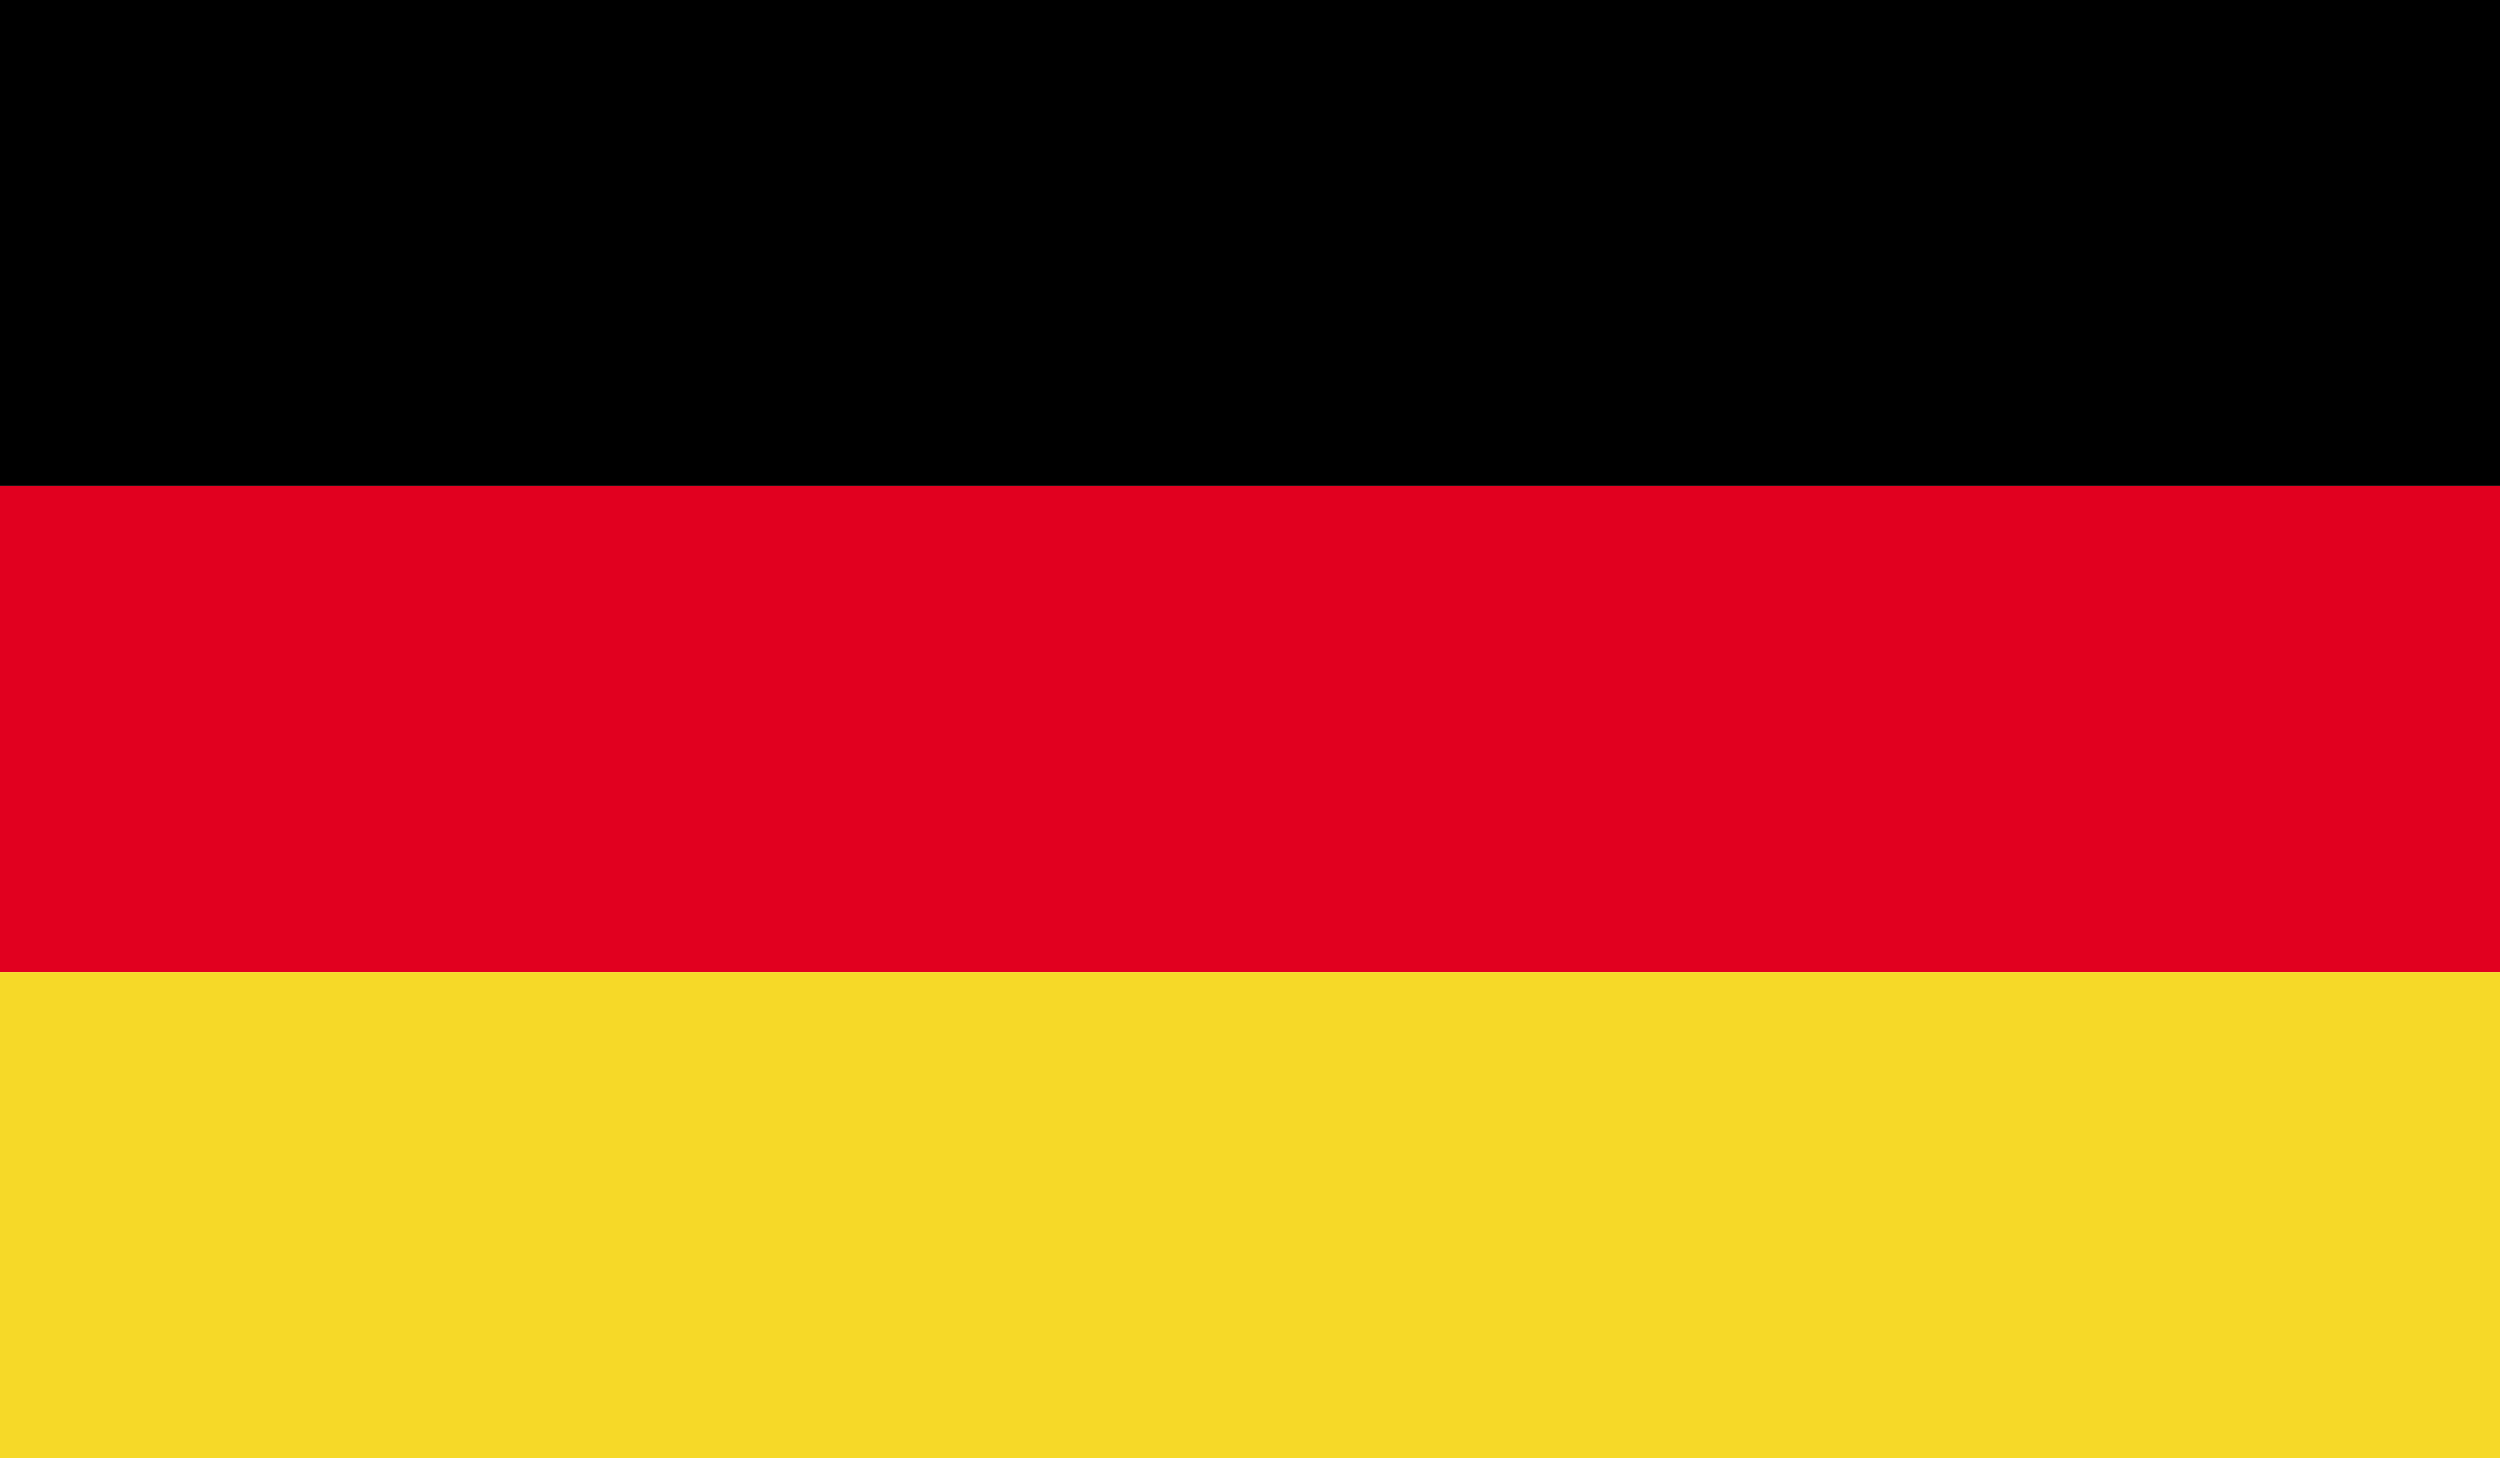
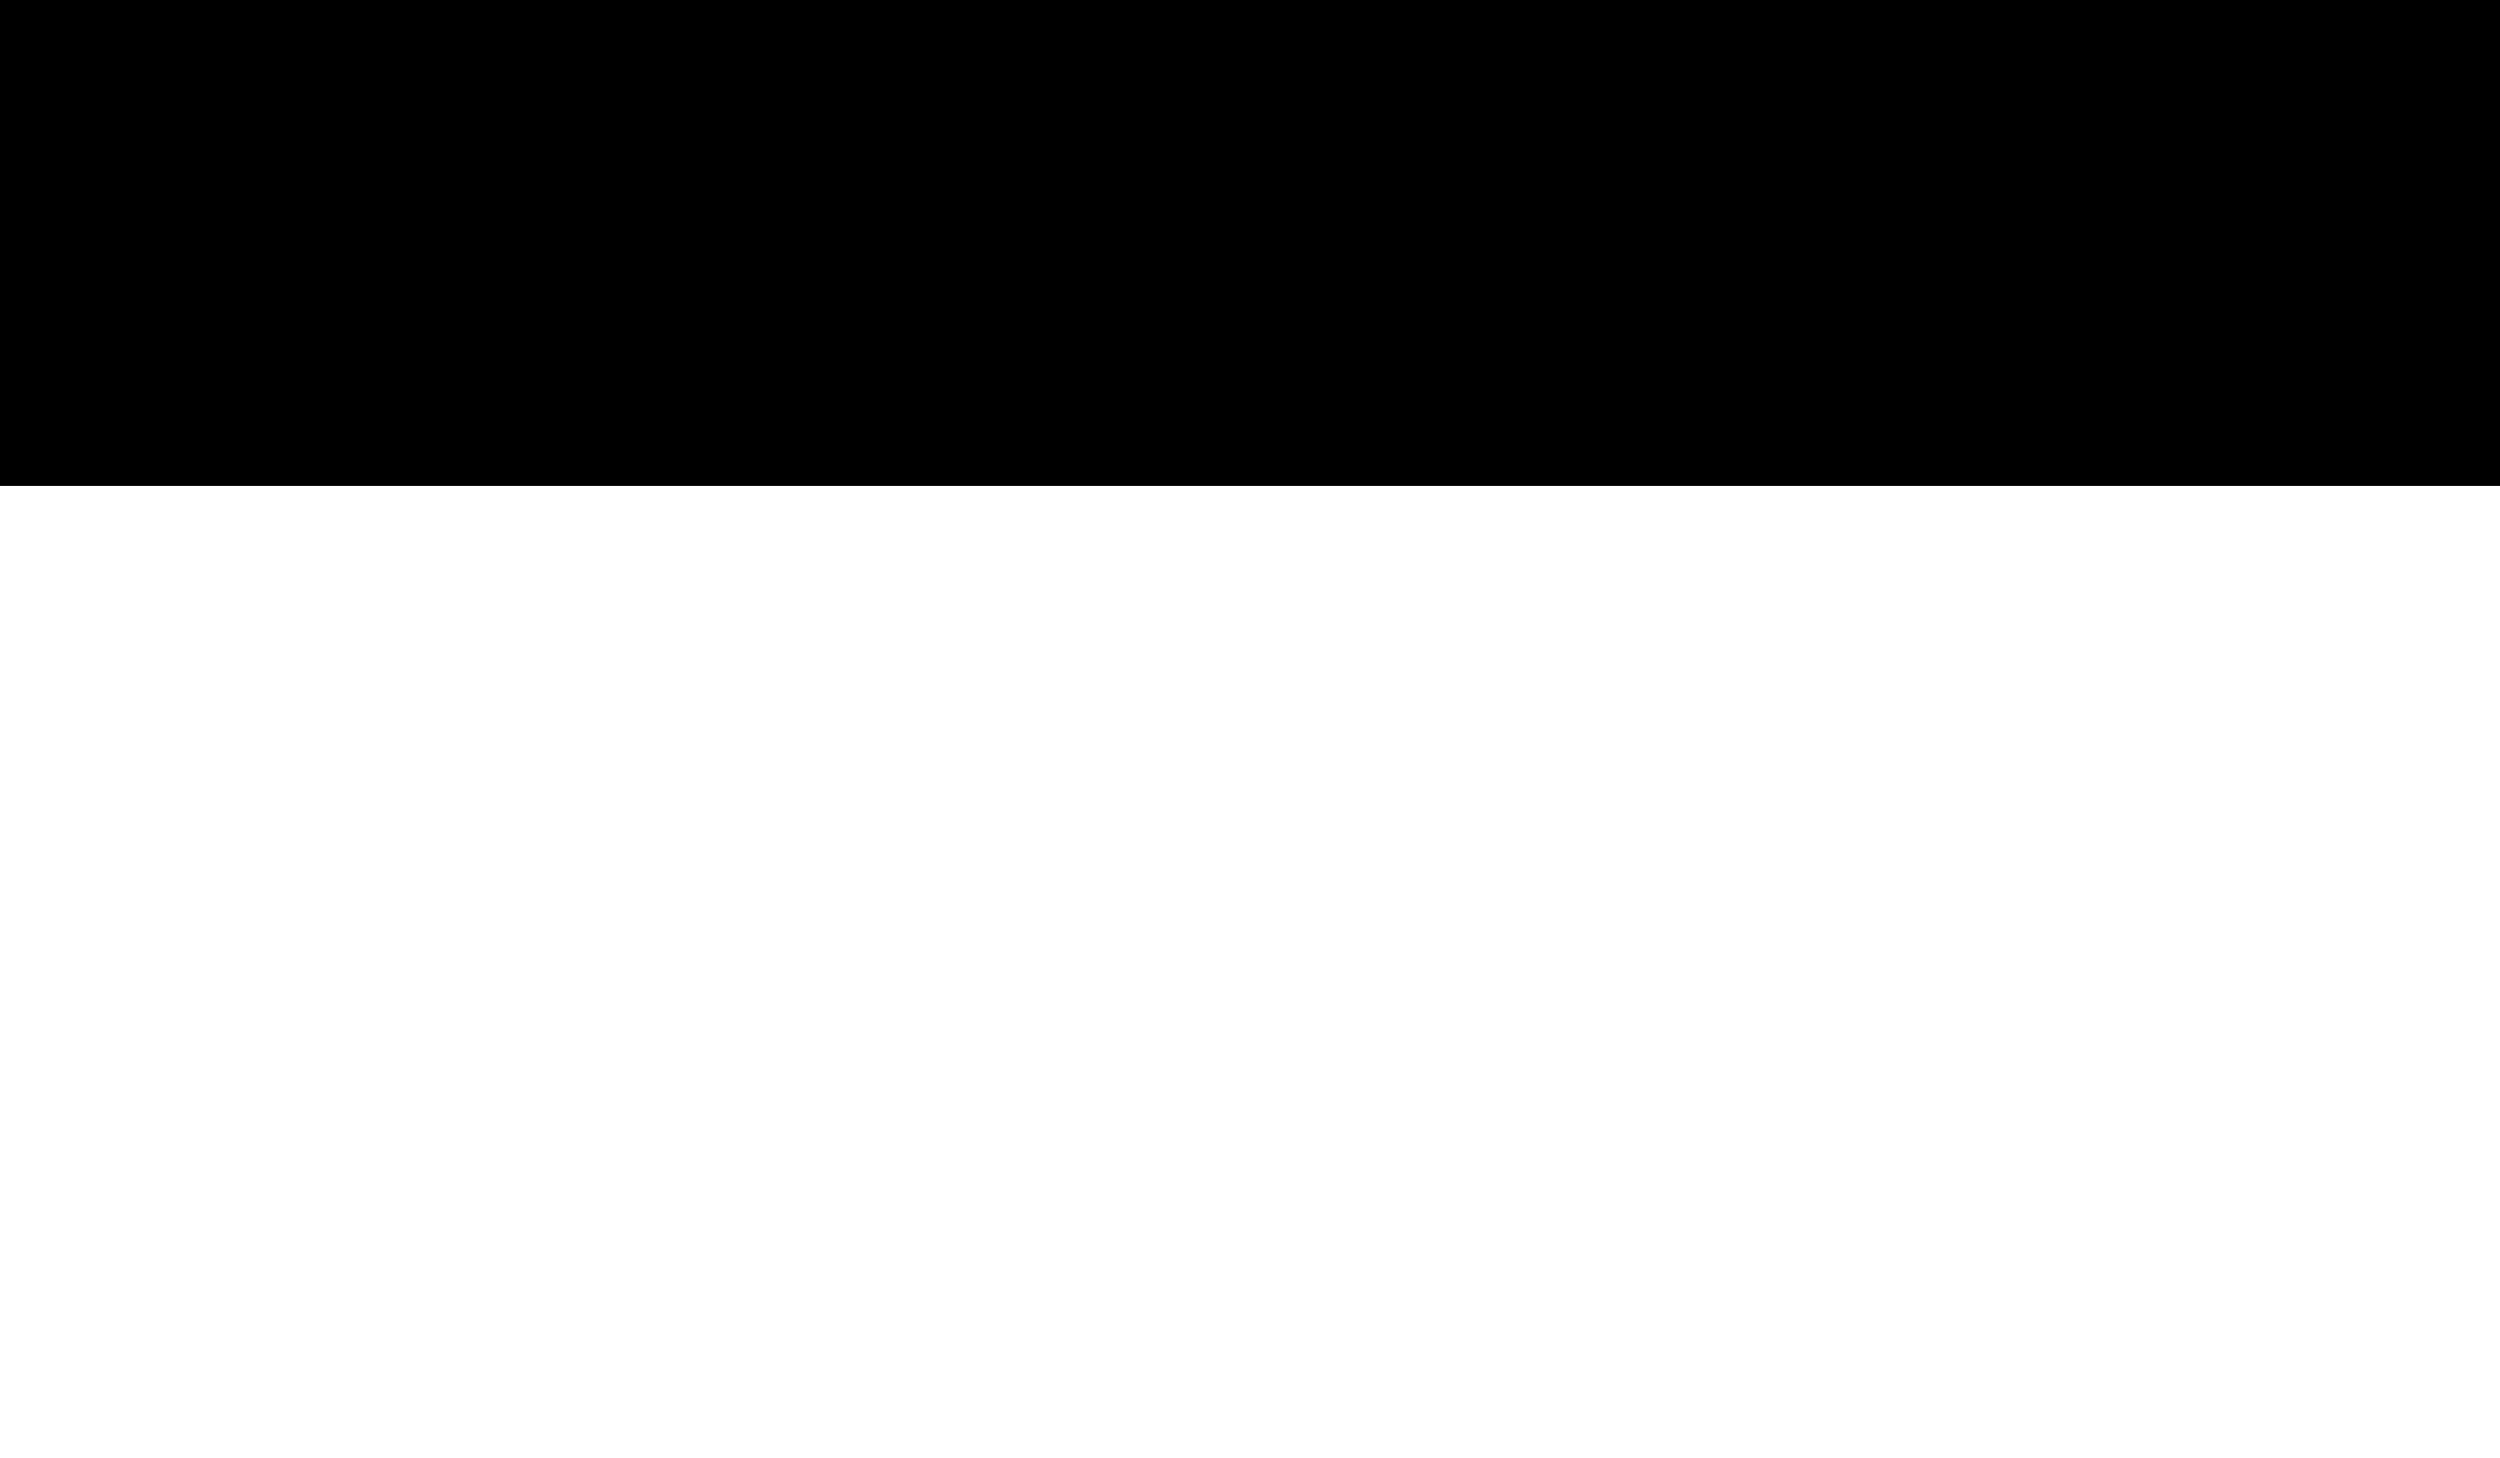
<svg xmlns="http://www.w3.org/2000/svg" width="54.238" height="31.639" viewBox="0 0 54.238 31.639">
  <defs>
    <clipPath id="clip-path">
-       <rect id="Rettangolo_541" data-name="Rettangolo 541" width="54.238" height="31.639" fill="none" />
-     </clipPath>
+       </clipPath>
  </defs>
  <g id="Raggruppa_478" data-name="Raggruppa 478" transform="translate(0 0.001)">
    <rect id="Rettangolo_538" data-name="Rettangolo 538" width="54.238" height="10.542" transform="translate(0 -0.001)" />
-     <rect id="Rettangolo_539" data-name="Rettangolo 539" width="54.238" height="10.547" transform="translate(0 10.542)" fill="#e1001f" />
-     <rect id="Rettangolo_540" data-name="Rettangolo 540" width="54.238" height="10.549" transform="translate(0 21.089)" fill="#f6d928" />
    <g id="Raggruppa_440" data-name="Raggruppa 440" transform="translate(0 -0.001)">
      <g id="Raggruppa_439" data-name="Raggruppa 439" clip-path="url(#clip-path)">
        <path id="Tracciato_1017" data-name="Tracciato 1017" d="M17.906,5.921a1.508,1.508,0,0,0,.719-.372,4.571,4.571,0,0,1-1.482-.383c-.3-.154-.831-.491-.831.149s.684,1.139.566,1.666Z" transform="translate(10.048 3.044)" />
      </g>
    </g>
  </g>
</svg>